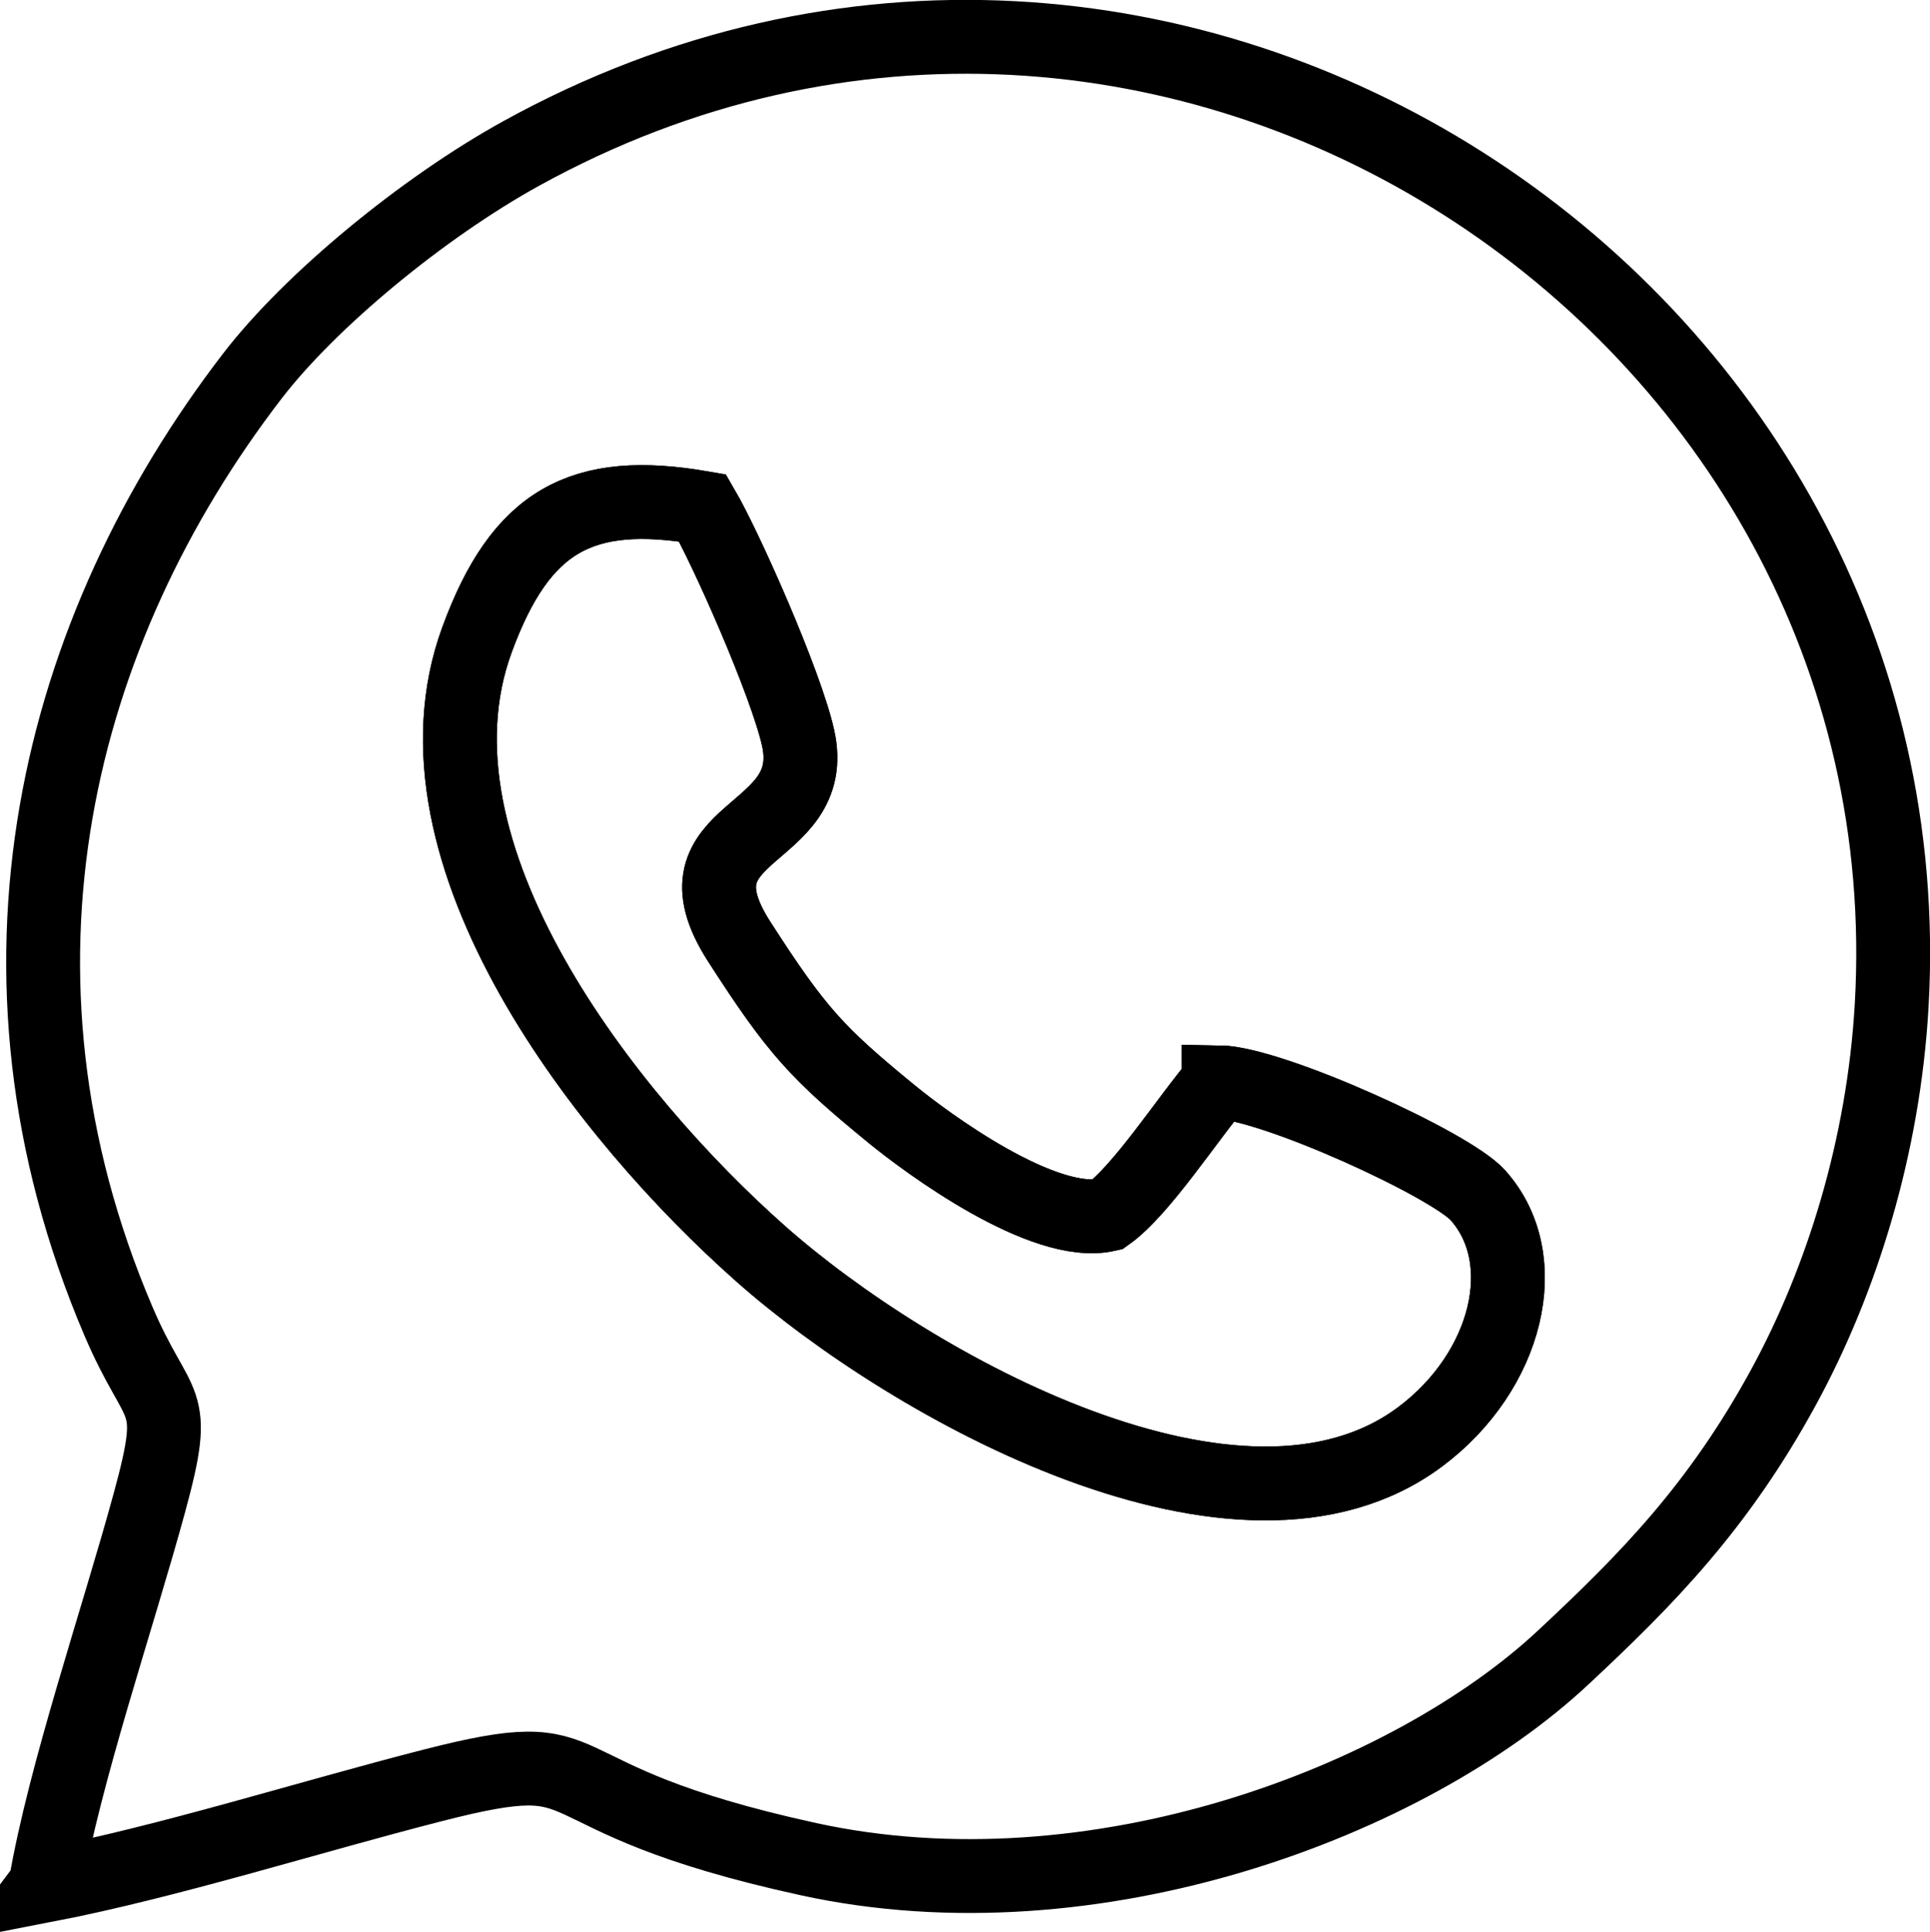
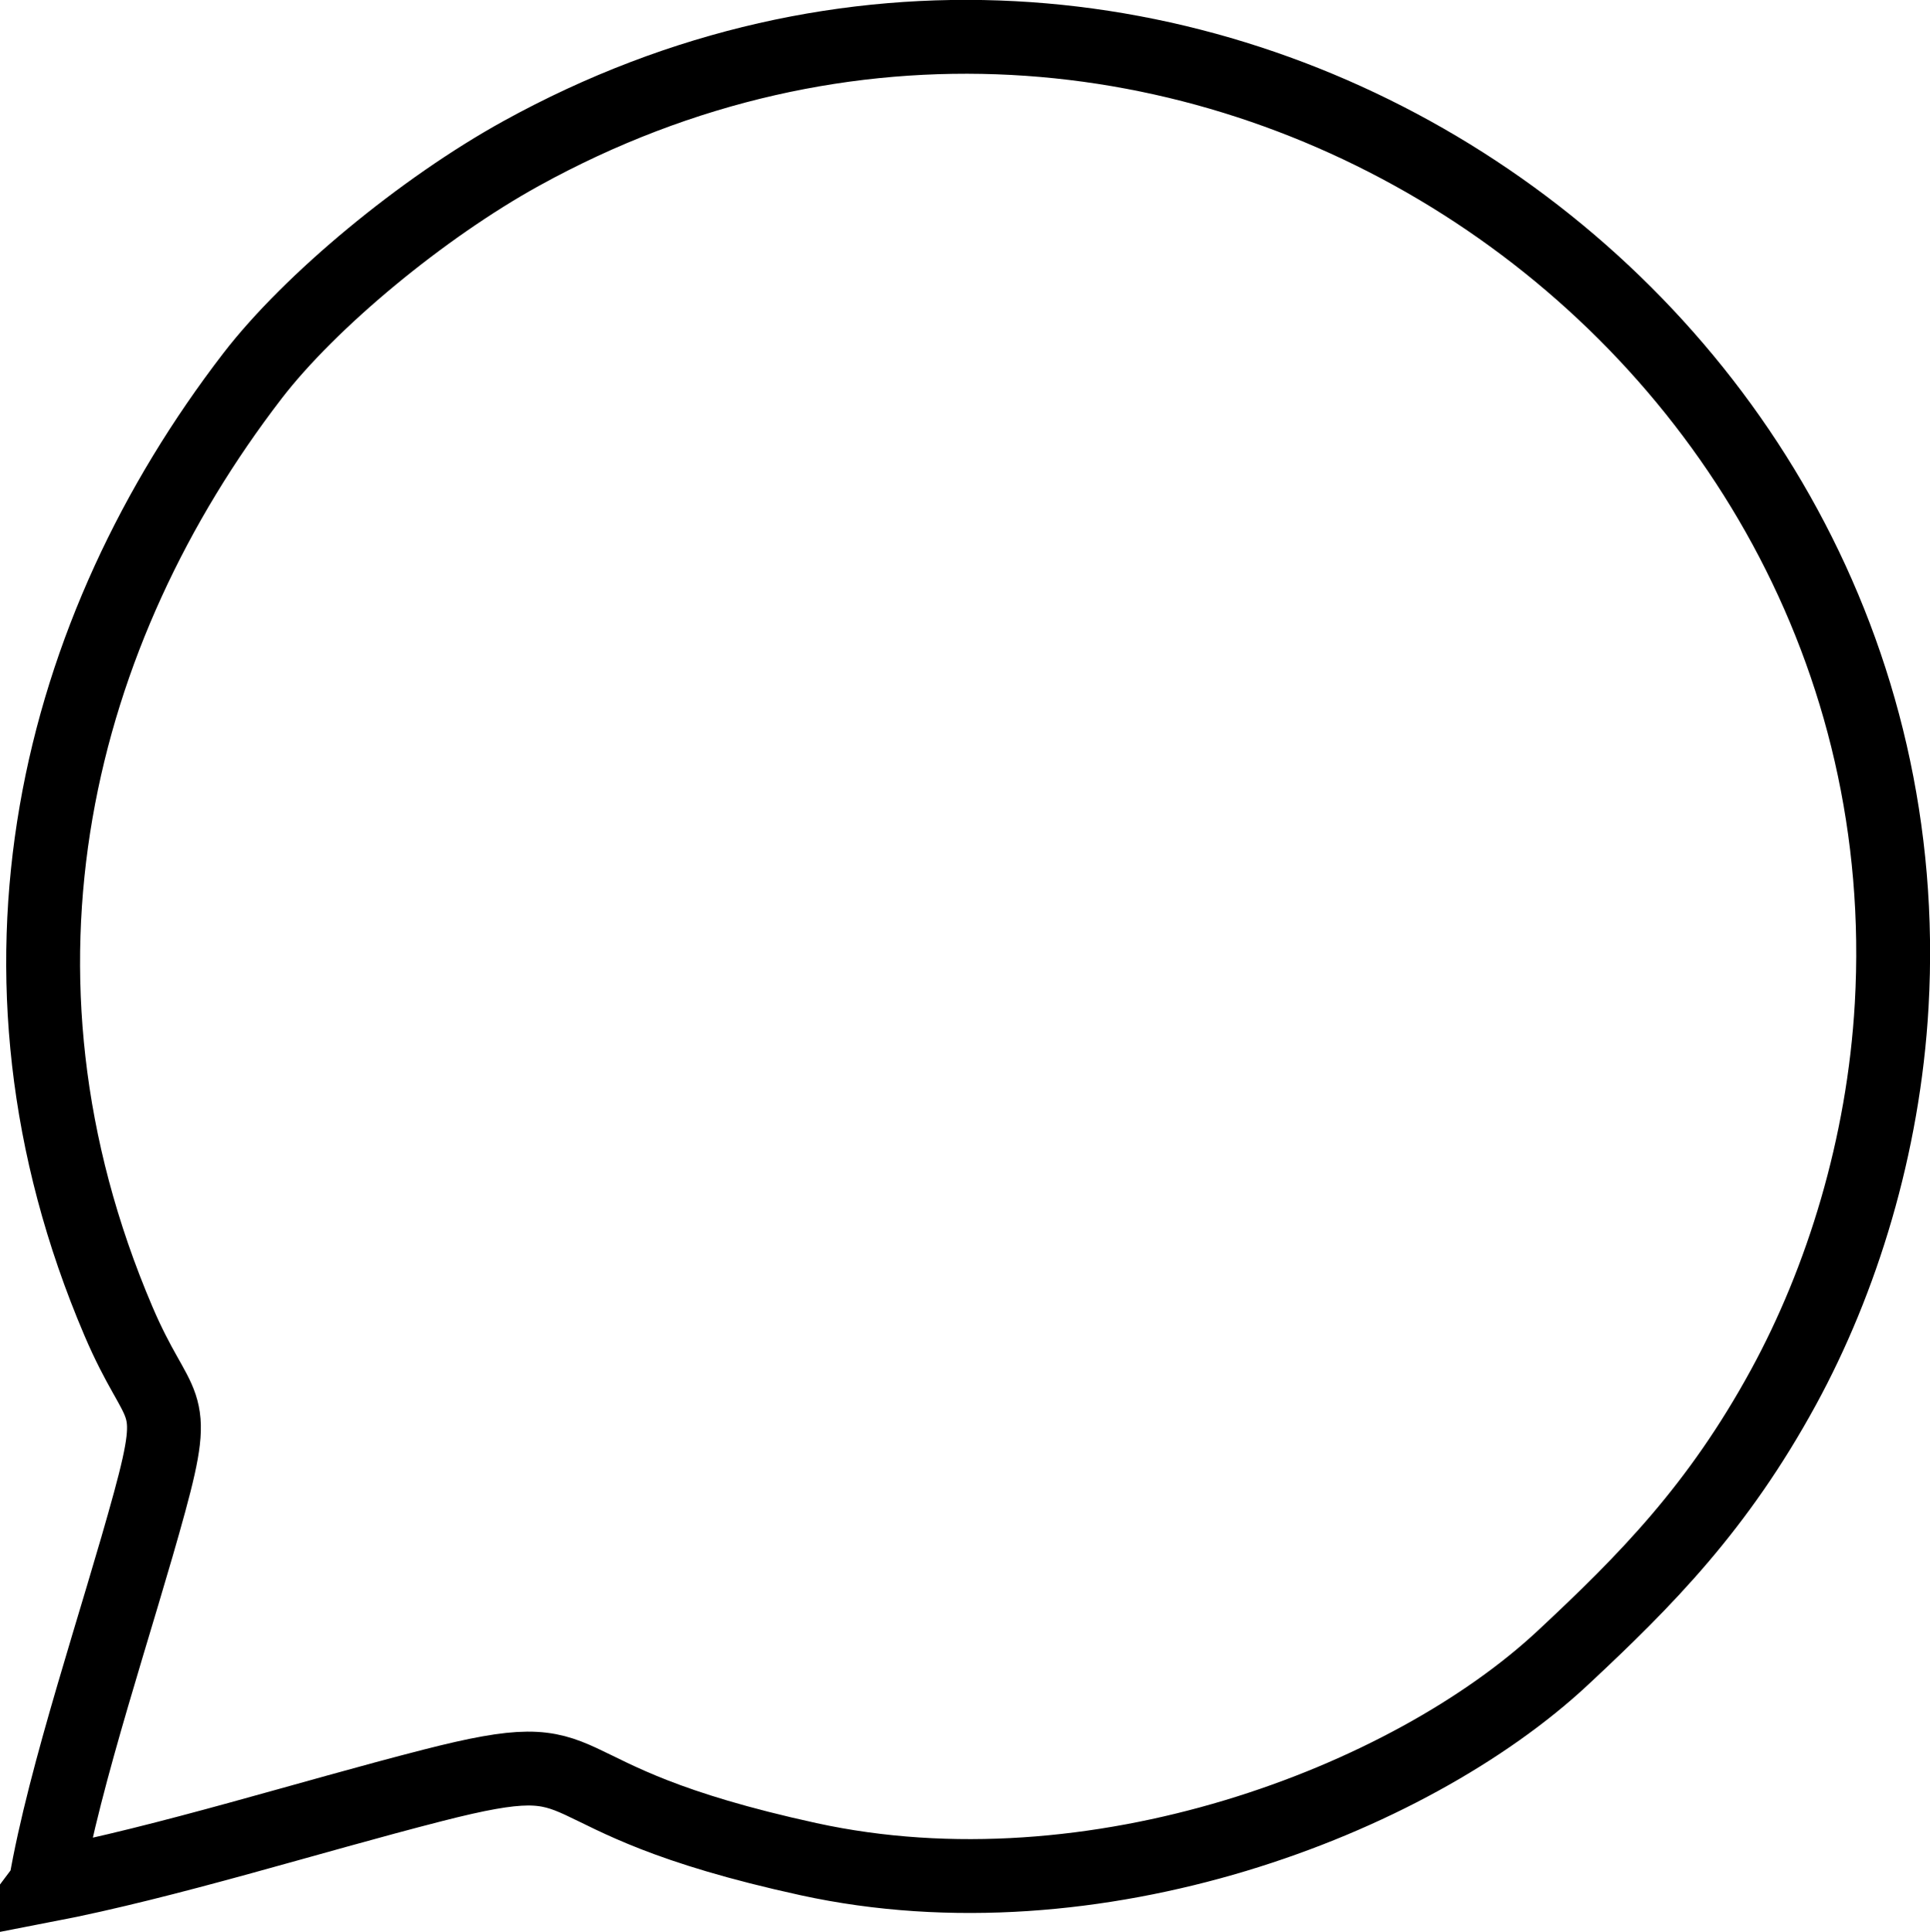
<svg xmlns="http://www.w3.org/2000/svg" xml:space="preserve" width="182.972mm" height="183.114mm" version="1.1" style="shape-rendering:geometricPrecision; text-rendering:geometricPrecision; image-rendering:optimizeQuality; fill-rule:evenodd; clip-rule:evenodd" viewBox="0 0 2347.23 2349.04">
  <defs>
    <style type="text/css">
   
    .str0 {stroke:black;stroke-width:89.8;stroke-miterlimit:22.926}
    .fil0 {fill:none}
   
  </style>
  </defs>
  <g id="Layer_x0020_1">
-     <path class="fil0 str0" d="M1482.07 1315.87c64.4,0.88 281.76,99.89 315.34,137.42 69.43,77.59 36.45,214.04 -70.2,293.67 -218.08,162.82 -618.37,-60.04 -802.05,-222.53 -185.59,-164.19 -440.75,-485.51 -345.06,-746.47 53.22,-145.15 127.08,-185.91 274.39,-160.37 28.3,48.52 101.01,212.39 116.09,279.29 28.24,125.3 -161.64,107.95 -71.61,247.95 70,108.86 94.87,135.64 185.78,210.02 42.37,34.67 184.25,139.73 261.89,122.07 41.58,-29.32 99.22,-119.13 135.43,-161.04z" />
    <path class="fil0 str0" d="M55.17 2292.61c150.9,-29.25 318.79,-82.81 471.26,-121.81 219.7,-56.2 108.2,13.67 456.96,89.77 347.61,75.85 730.34,-70.53 917.21,-244.74 101.86,-94.95 189.05,-183.5 268.41,-328.94 71.04,-130.19 121.82,-293.19 131.61,-464.47 48.61,-850.83 -882.43,-1468.51 -1666.76,-1035.83 -119.91,66.15 -256.5,179.03 -326.88,270.52 -237.38,308.58 -345.06,722.63 -162.96,1149.25 49.63,116.28 74.46,85.76 37.94,219.8 -38.64,141.83 -103.67,331.01 -126.78,466.43z" />
-     <path class="fil0 str0" d="M1482.07 1315.87c-36.21,41.91 -93.85,131.72 -135.43,161.04 -77.64,17.66 -219.52,-87.4 -261.89,-122.07 -90.91,-74.38 -115.78,-101.16 -185.78,-210.02 -90.03,-139.99 99.85,-122.65 71.61,-247.95 -15.07,-66.89 -87.79,-230.77 -116.09,-279.29 -147.32,-25.54 -221.17,15.22 -274.39,160.37 -95.69,260.96 159.48,582.28 345.06,746.47 183.68,162.49 583.97,385.35 802.05,222.53 106.66,-79.63 139.63,-216.08 70.2,-293.67 -33.58,-37.53 -250.94,-136.54 -315.34,-137.42z" />
  </g>
</svg>